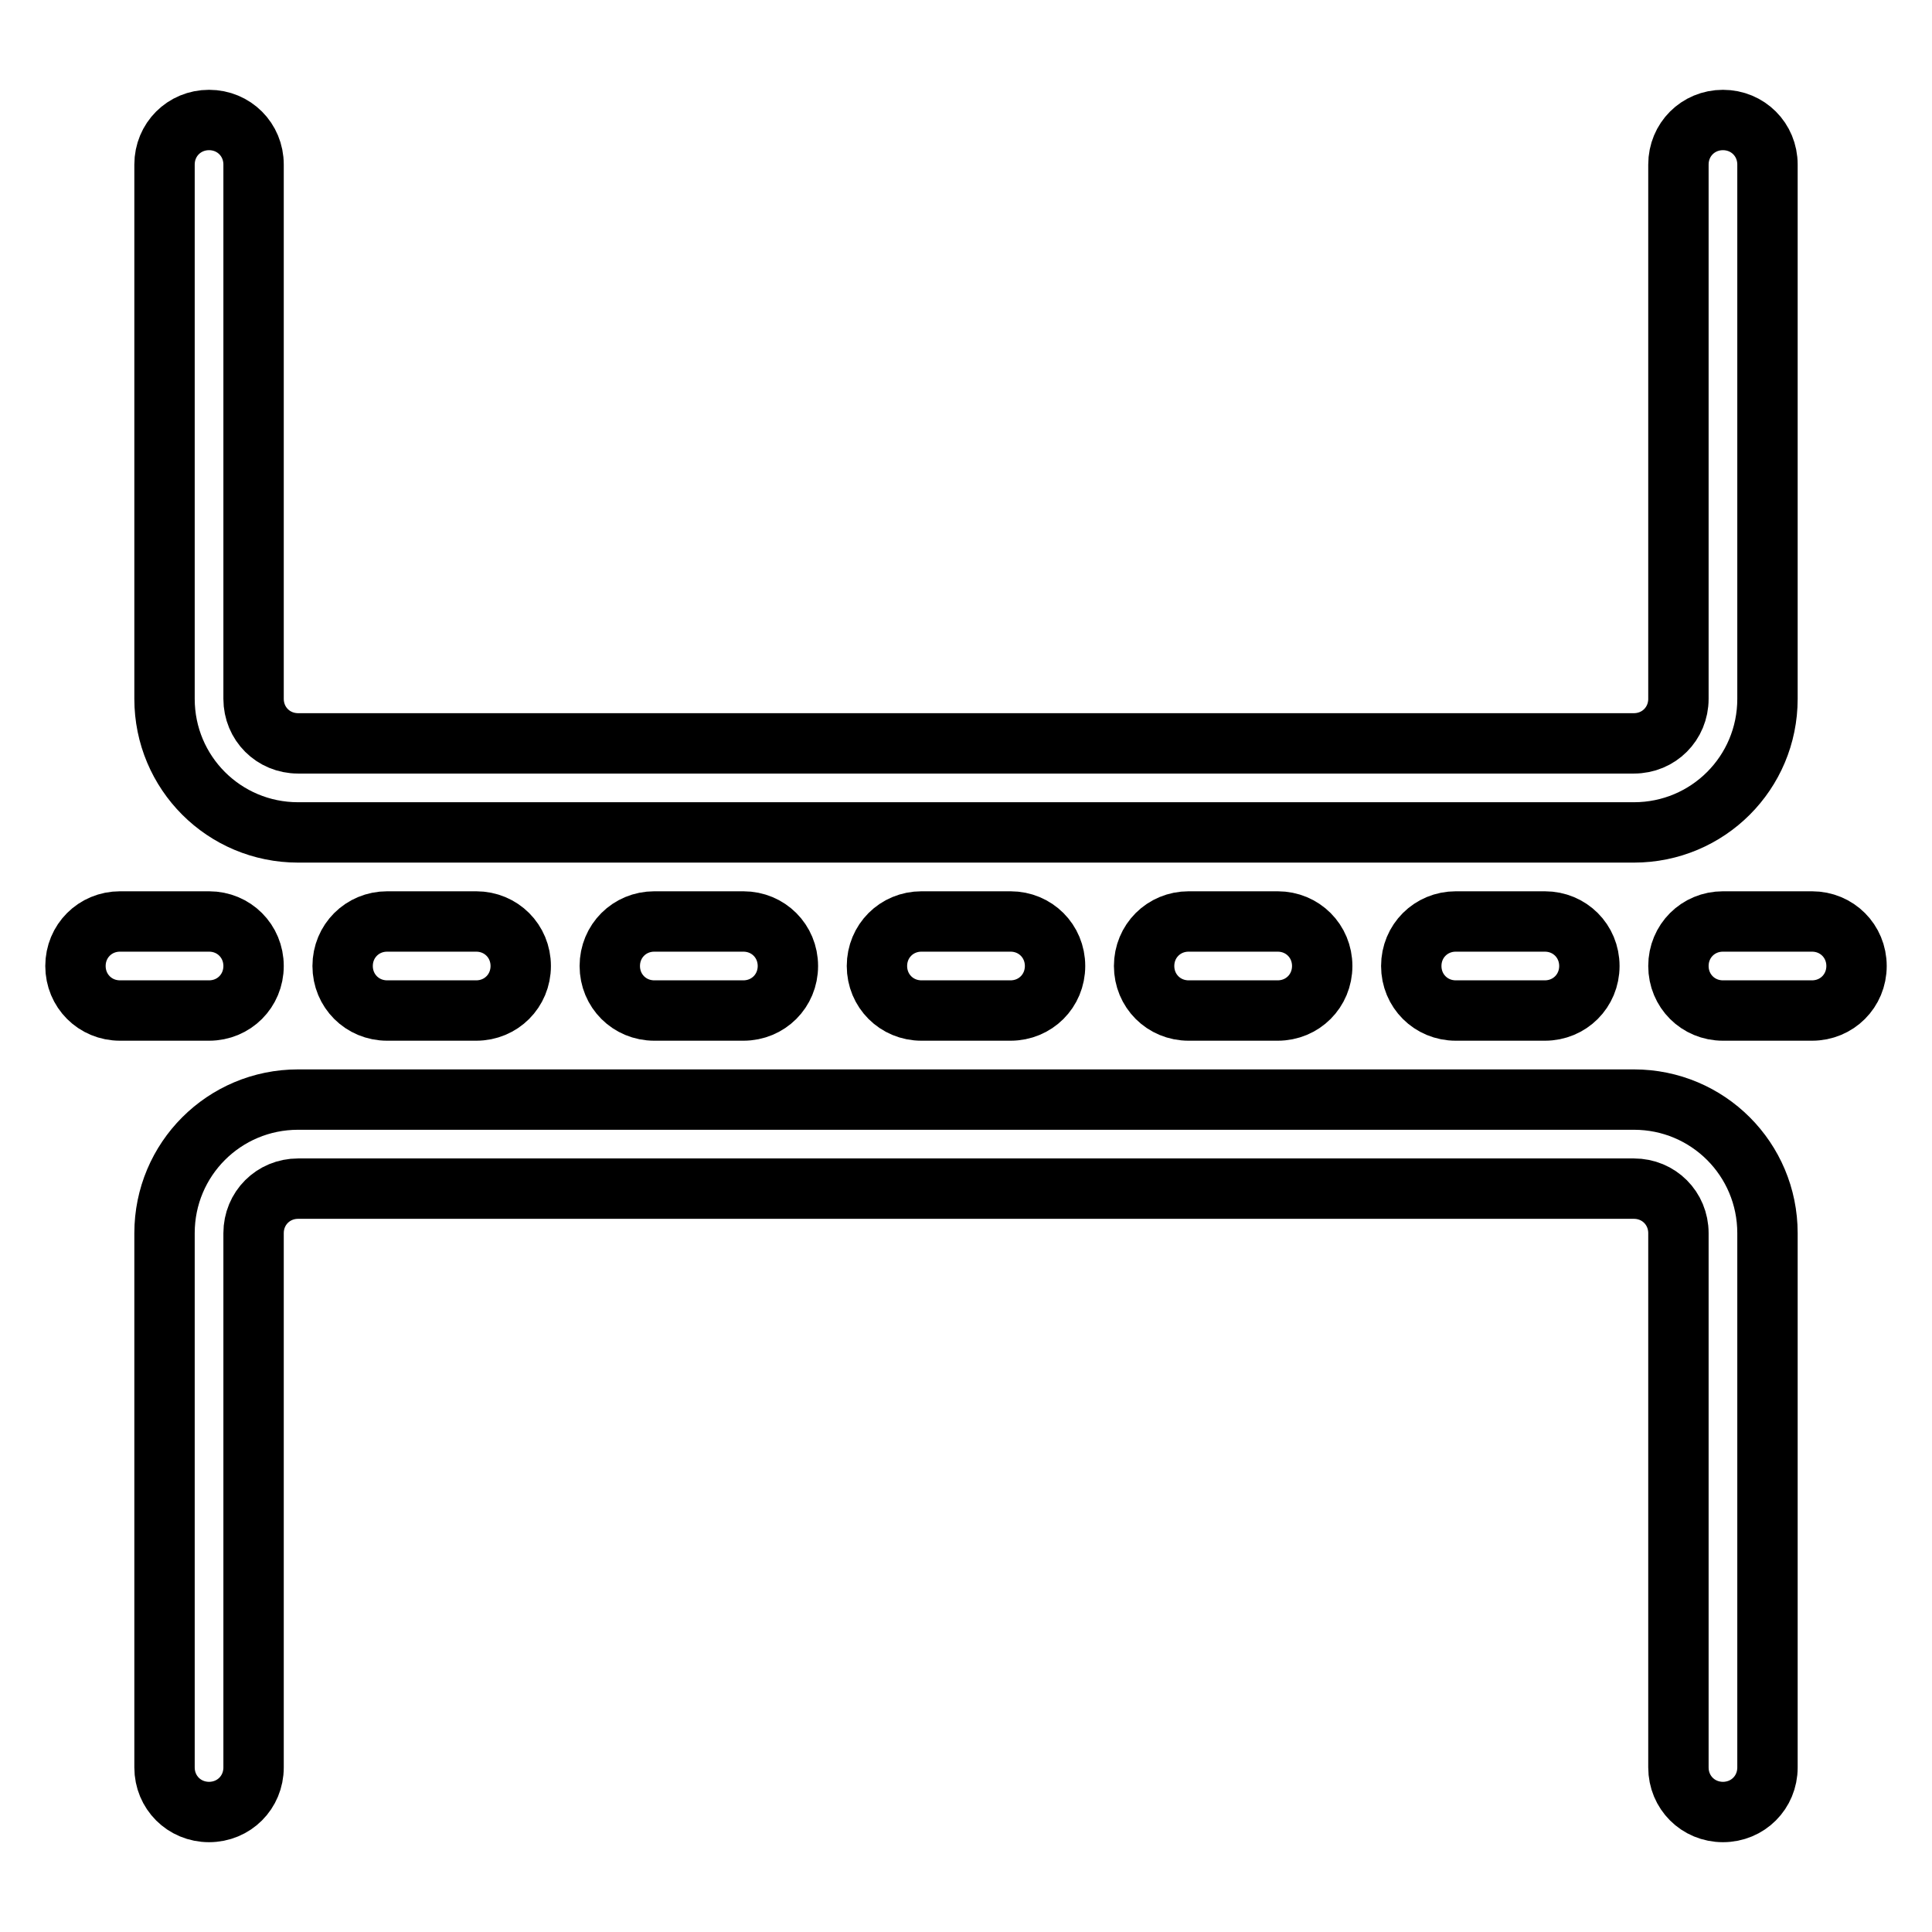
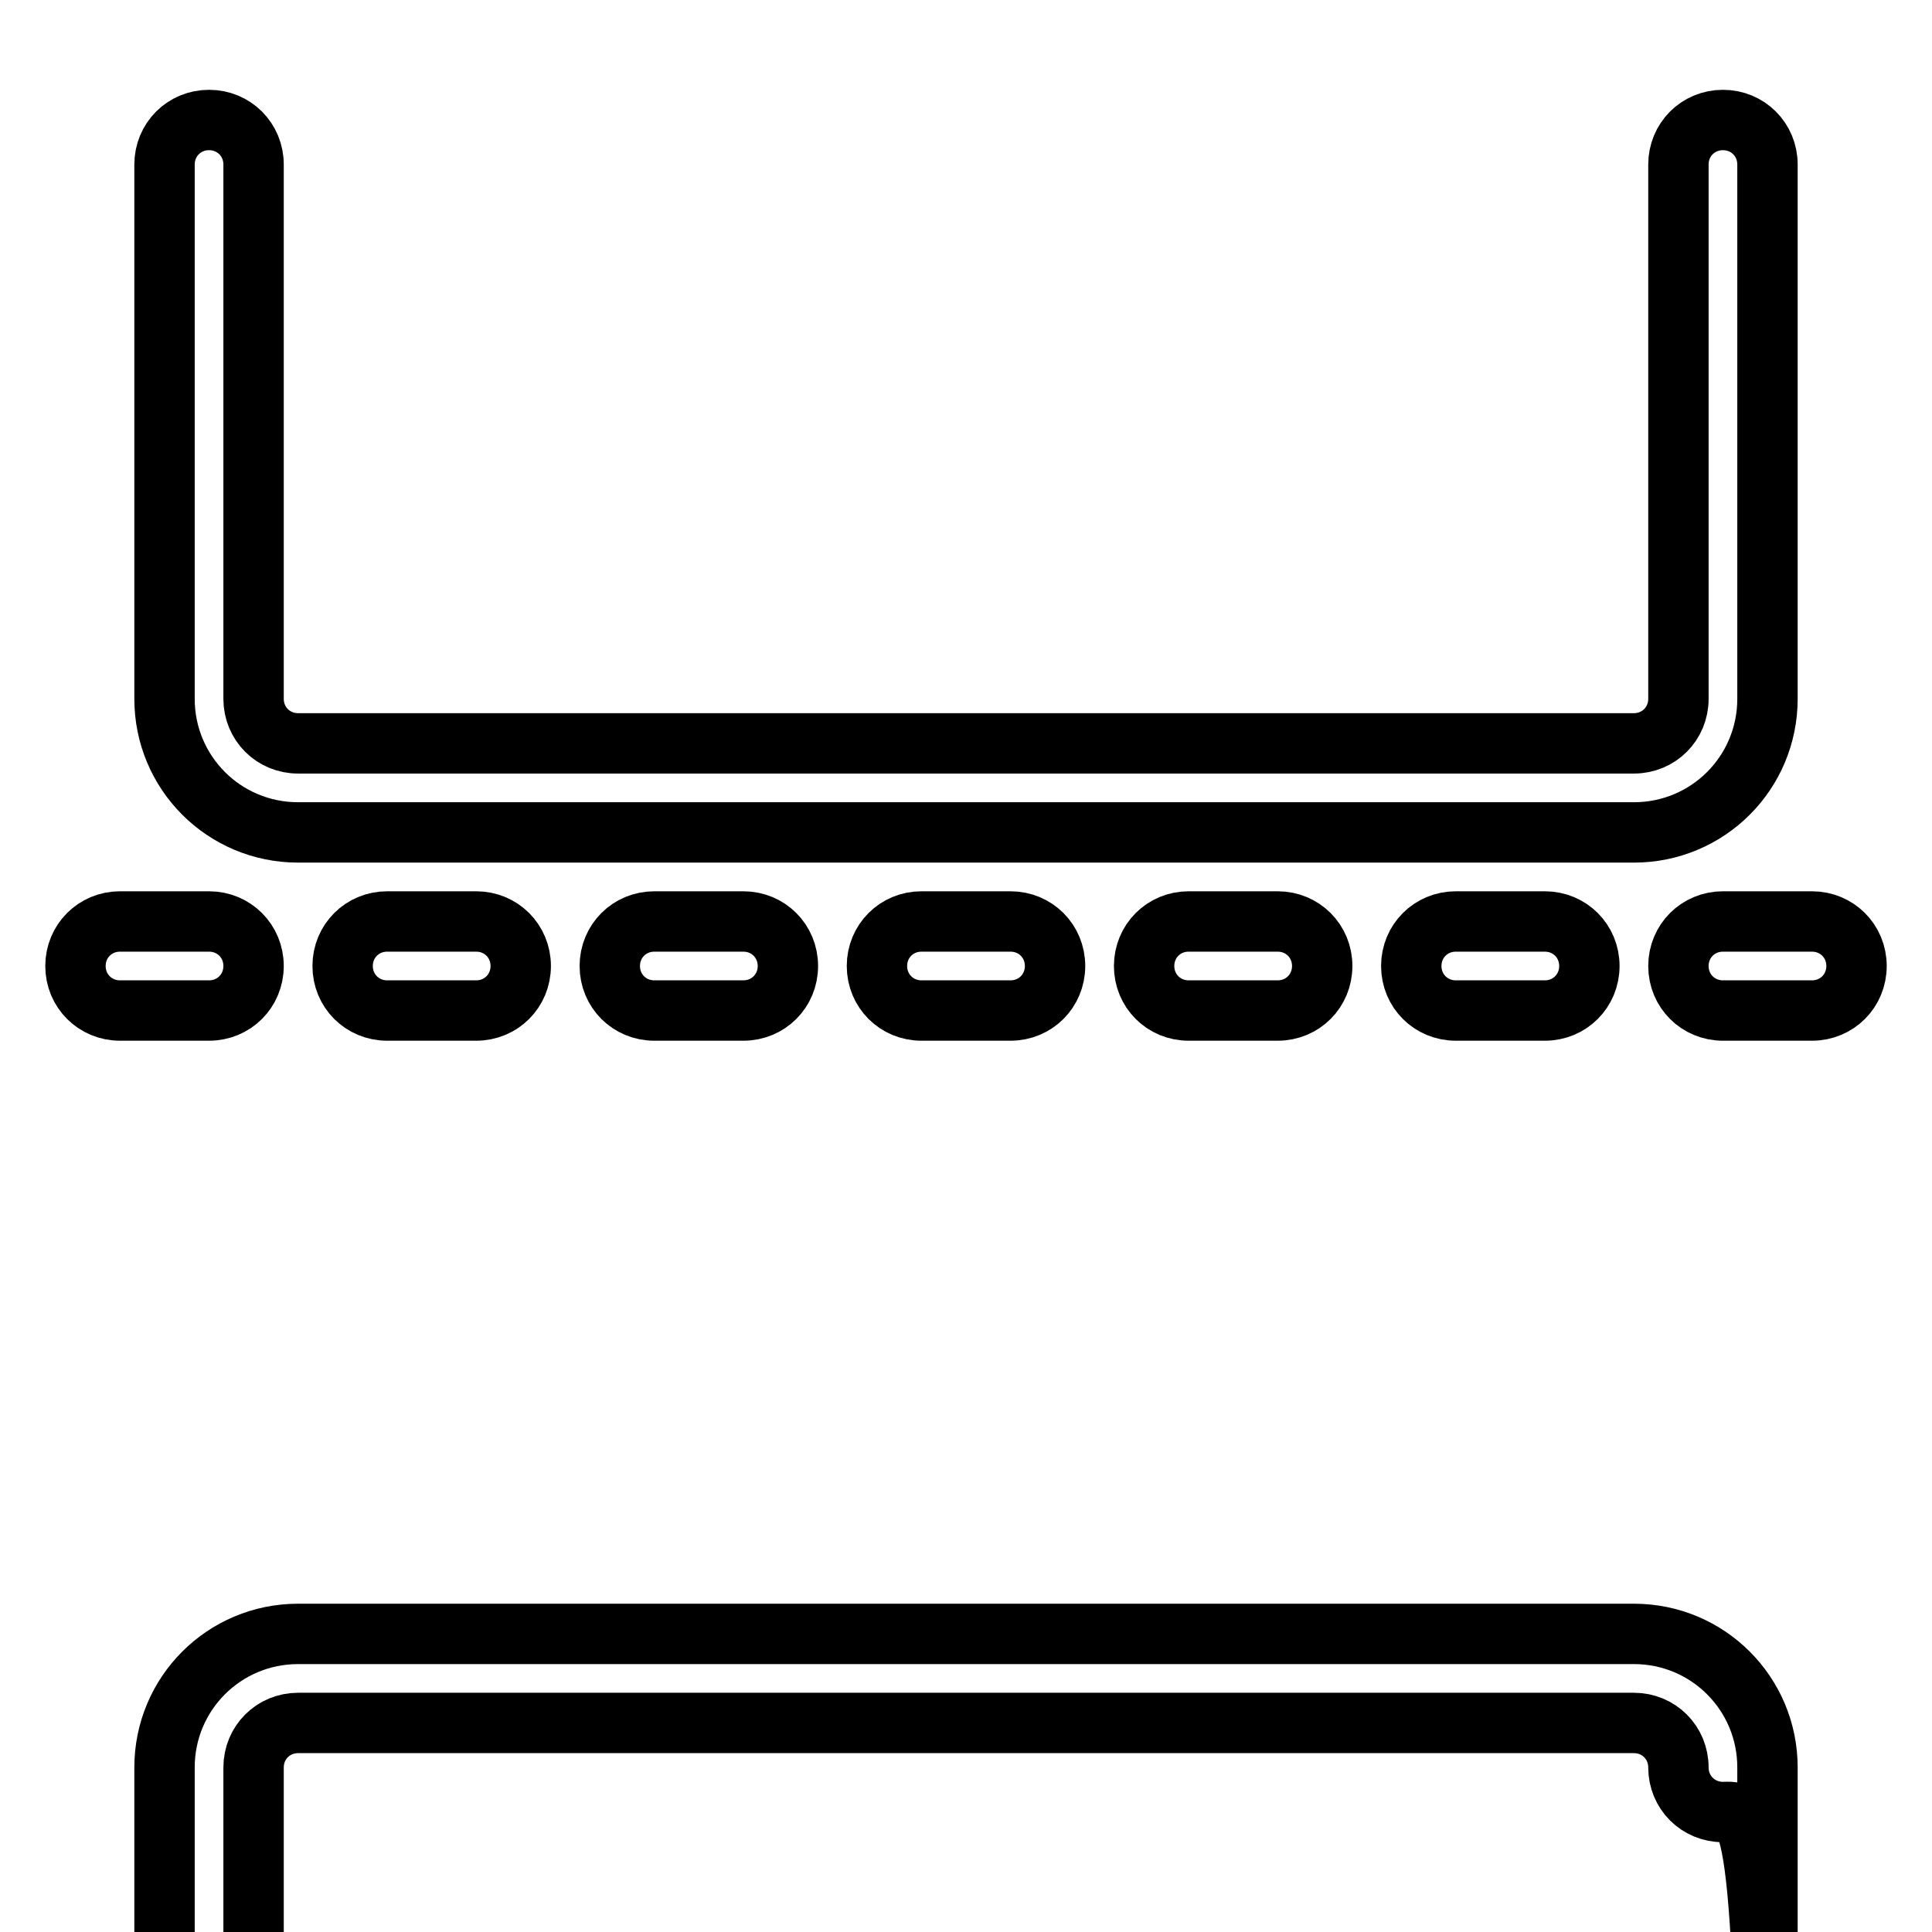
<svg xmlns="http://www.w3.org/2000/svg" version="1.1" x="0px" y="0px" viewBox="0 0 256 256" enable-background="new 0 0 256 256" xml:space="preserve">
  <g>
-     <path stroke-width="8" fill-opacity="0" stroke="#000000" d="M216.5,110.3h-177c-9.8,0-17.7-7.9-17.7-17.7V21.8c0-3.3,2.6-5.9,5.9-5.9c3.3,0,5.9,2.6,5.9,5.9v70.8 c0,3.3,2.6,5.9,5.9,5.9l0,0h177c3.3,0,5.9-2.6,5.9-5.9V21.8c0-3.3,2.6-5.9,5.9-5.9s5.9,2.6,5.9,5.9v70.8 C234.2,102.4,226.3,110.3,216.5,110.3z M27.7,133.9H15.9c-3.3,0-5.9-2.6-5.9-5.9c0-3.3,2.6-5.9,5.9-5.9h11.8c3.3,0,5.9,2.6,5.9,5.9 C33.6,131.3,31,133.9,27.7,133.9z M63.1,133.9H51.3c-3.3,0-5.9-2.6-5.9-5.9c0-3.3,2.6-5.9,5.9-5.9h11.8c3.3,0,5.9,2.6,5.9,5.9 C69,131.3,66.4,133.9,63.1,133.9z M98.5,133.9H86.7c-3.3,0-5.9-2.6-5.9-5.9c0-3.3,2.6-5.9,5.9-5.9h11.8c3.3,0,5.9,2.6,5.9,5.9 C104.4,131.3,101.8,133.9,98.5,133.9L98.5,133.9z M133.9,133.9h-11.8c-3.3,0-5.9-2.6-5.9-5.9c0-3.3,2.6-5.9,5.9-5.9h11.8 c3.3,0,5.9,2.6,5.9,5.9C139.8,131.3,137.2,133.9,133.9,133.9z M169.3,133.9h-11.8c-3.3,0-5.9-2.6-5.9-5.9c0-3.3,2.6-5.9,5.9-5.9 h11.8c3.3,0,5.9,2.6,5.9,5.9C175.2,131.3,172.6,133.9,169.3,133.9L169.3,133.9z M204.7,133.9h-11.8c-3.3,0-5.9-2.6-5.9-5.9 c0-3.3,2.6-5.9,5.9-5.9h11.8c3.3,0,5.9,2.6,5.9,5.9C210.6,131.3,208,133.9,204.7,133.9z M240.1,133.9h-11.8c-3.3,0-5.9-2.6-5.9-5.9 c0-3.3,2.6-5.9,5.9-5.9h11.8c3.3,0,5.9,2.6,5.9,5.9C246,131.3,243.4,133.9,240.1,133.9z M228.3,240.1c-3.3,0-5.9-2.6-5.9-5.9v-70.8 c0-3.3-2.6-5.9-5.9-5.9h-177c-3.3,0-5.9,2.6-5.9,5.9v70.8c0,3.3-2.6,5.9-5.9,5.9s-5.9-2.6-5.9-5.9v-70.8c0-9.8,7.9-17.7,17.7-17.7 h177c9.8,0,17.7,7.9,17.7,17.7v70.8C234.2,237.5,231.6,240.1,228.3,240.1L228.3,240.1z" />
+     <path stroke-width="8" fill-opacity="0" stroke="#000000" d="M216.5,110.3h-177c-9.8,0-17.7-7.9-17.7-17.7V21.8c0-3.3,2.6-5.9,5.9-5.9c3.3,0,5.9,2.6,5.9,5.9v70.8 c0,3.3,2.6,5.9,5.9,5.9l0,0h177c3.3,0,5.9-2.6,5.9-5.9V21.8c0-3.3,2.6-5.9,5.9-5.9s5.9,2.6,5.9,5.9v70.8 C234.2,102.4,226.3,110.3,216.5,110.3z M27.7,133.9H15.9c-3.3,0-5.9-2.6-5.9-5.9c0-3.3,2.6-5.9,5.9-5.9h11.8c3.3,0,5.9,2.6,5.9,5.9 C33.6,131.3,31,133.9,27.7,133.9z M63.1,133.9H51.3c-3.3,0-5.9-2.6-5.9-5.9c0-3.3,2.6-5.9,5.9-5.9h11.8c3.3,0,5.9,2.6,5.9,5.9 C69,131.3,66.4,133.9,63.1,133.9z M98.5,133.9H86.7c-3.3,0-5.9-2.6-5.9-5.9c0-3.3,2.6-5.9,5.9-5.9h11.8c3.3,0,5.9,2.6,5.9,5.9 C104.4,131.3,101.8,133.9,98.5,133.9L98.5,133.9z M133.9,133.9h-11.8c-3.3,0-5.9-2.6-5.9-5.9c0-3.3,2.6-5.9,5.9-5.9h11.8 c3.3,0,5.9,2.6,5.9,5.9C139.8,131.3,137.2,133.9,133.9,133.9z M169.3,133.9h-11.8c-3.3,0-5.9-2.6-5.9-5.9c0-3.3,2.6-5.9,5.9-5.9 h11.8c3.3,0,5.9,2.6,5.9,5.9C175.2,131.3,172.6,133.9,169.3,133.9L169.3,133.9z M204.7,133.9h-11.8c-3.3,0-5.9-2.6-5.9-5.9 c0-3.3,2.6-5.9,5.9-5.9h11.8c3.3,0,5.9,2.6,5.9,5.9C210.6,131.3,208,133.9,204.7,133.9z M240.1,133.9h-11.8c-3.3,0-5.9-2.6-5.9-5.9 c0-3.3,2.6-5.9,5.9-5.9h11.8c3.3,0,5.9,2.6,5.9,5.9C246,131.3,243.4,133.9,240.1,133.9z M228.3,240.1c-3.3,0-5.9-2.6-5.9-5.9c0-3.3-2.6-5.9-5.9-5.9h-177c-3.3,0-5.9,2.6-5.9,5.9v70.8c0,3.3-2.6,5.9-5.9,5.9s-5.9-2.6-5.9-5.9v-70.8c0-9.8,7.9-17.7,17.7-17.7 h177c9.8,0,17.7,7.9,17.7,17.7v70.8C234.2,237.5,231.6,240.1,228.3,240.1L228.3,240.1z" />
  </g>
</svg>